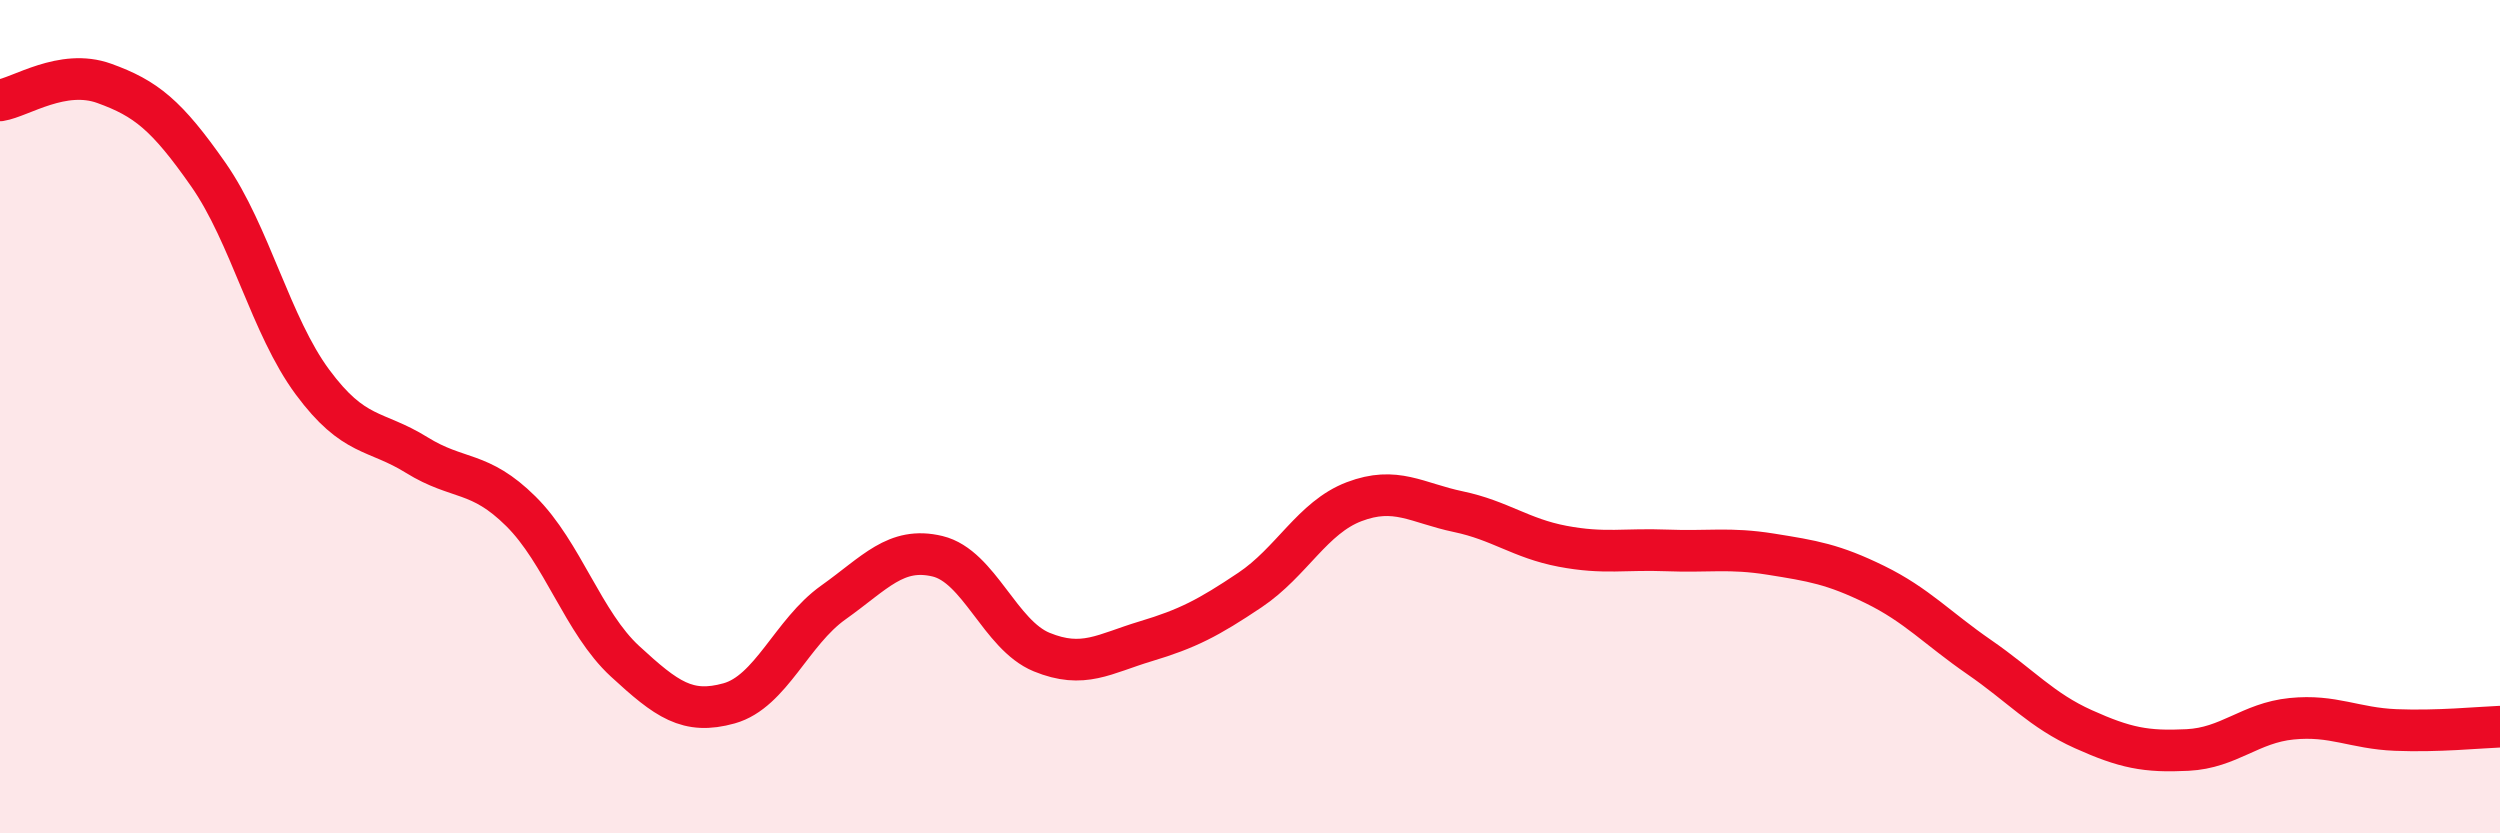
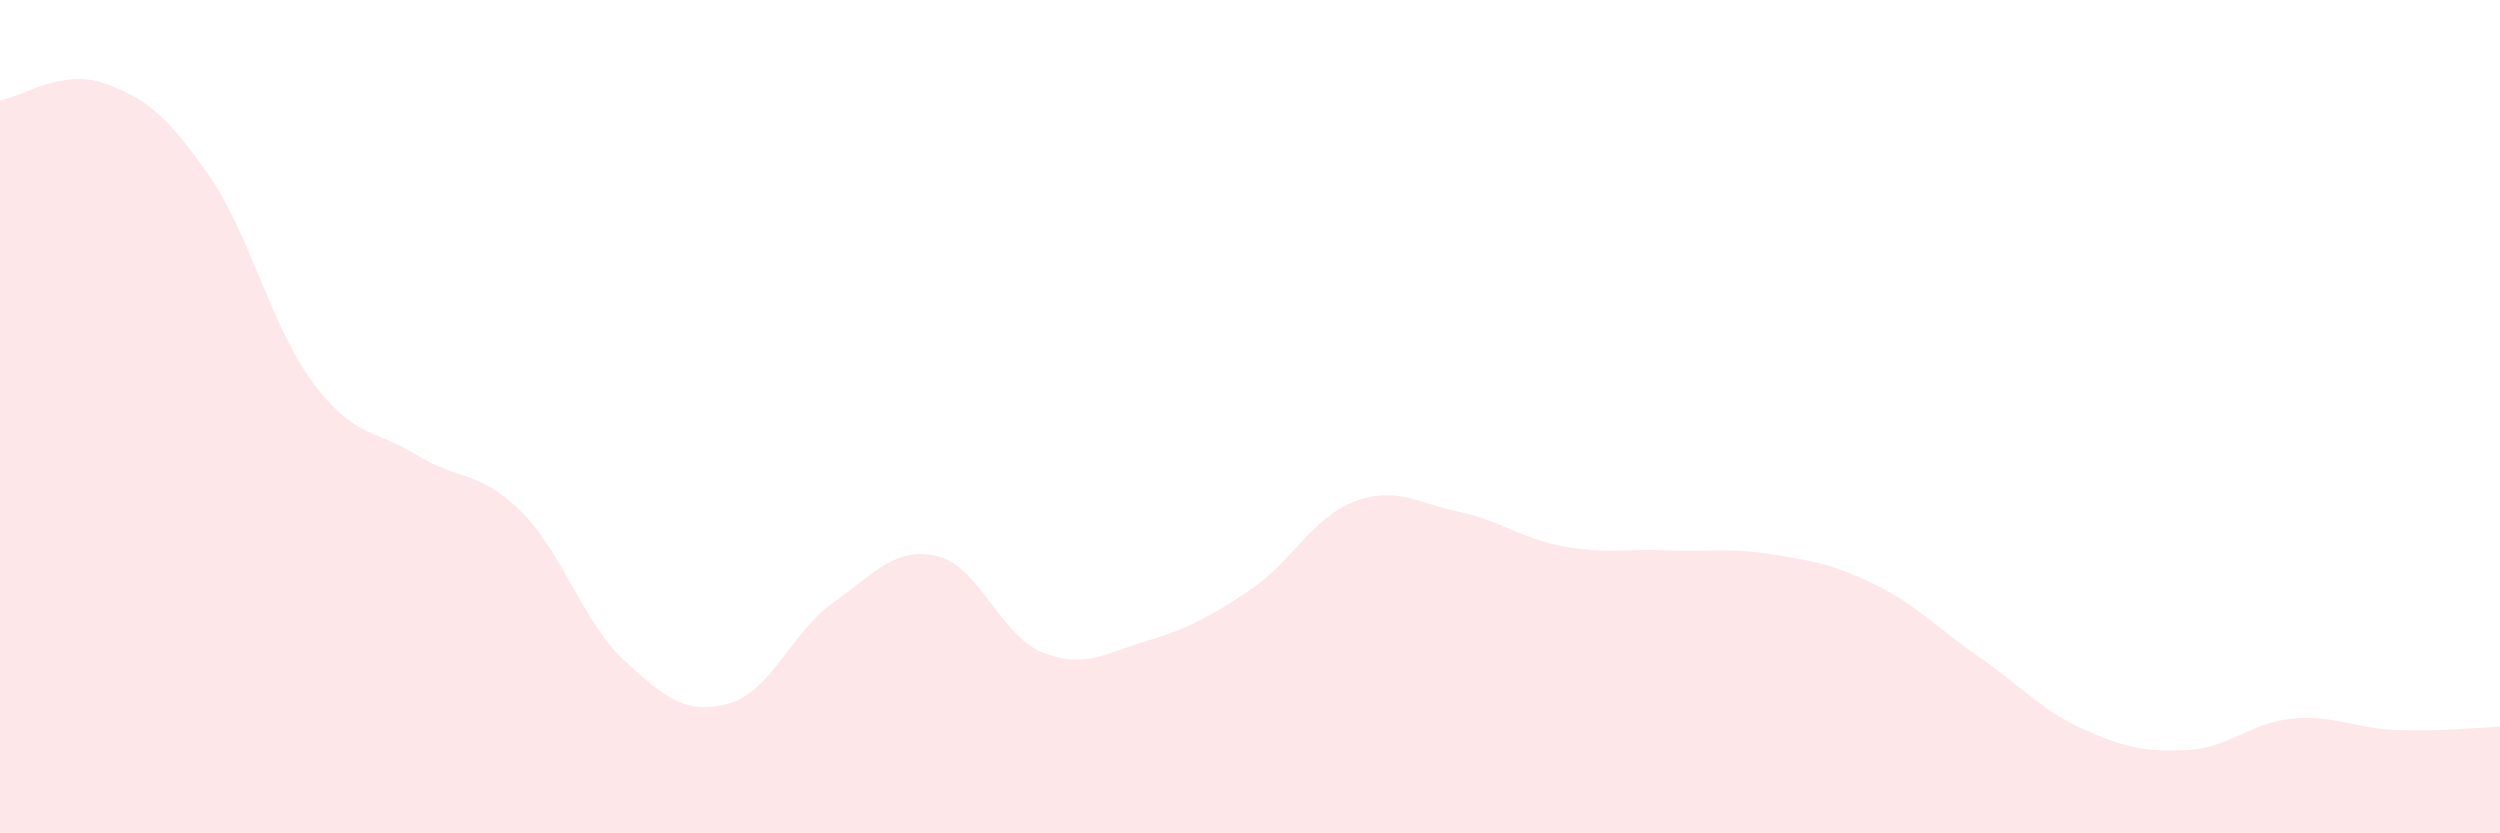
<svg xmlns="http://www.w3.org/2000/svg" width="60" height="20" viewBox="0 0 60 20">
  <path d="M 0,2.41 C 0.5,2.33 1.5,1.64 2.5,2 C 3.5,2.36 4,2.76 5,4.19 C 6,5.62 6.5,7.82 7.5,9.17 C 8.5,10.52 9,10.3 10,10.92 C 11,11.54 11.5,11.28 12.5,12.27 C 13.5,13.26 14,14.95 15,15.87 C 16,16.79 16.5,17.16 17.5,16.88 C 18.5,16.6 19,15.17 20,14.46 C 21,13.75 21.5,13.11 22.5,13.35 C 23.5,13.59 24,15.24 25,15.65 C 26,16.06 26.5,15.69 27.5,15.39 C 28.5,15.09 29,14.83 30,14.16 C 31,13.49 31.5,12.42 32.5,12.04 C 33.5,11.66 34,12.07 35,12.28 C 36,12.49 36.5,12.92 37.5,13.11 C 38.5,13.3 39,13.17 40,13.21 C 41,13.25 41.5,13.14 42.5,13.3 C 43.5,13.46 44,13.54 45,14.03 C 46,14.52 46.5,15.08 47.5,15.77 C 48.5,16.46 49,17.05 50,17.5 C 51,17.95 51.5,18.05 52.5,18 C 53.5,17.95 54,17.35 55,17.25 C 56,17.15 56.5,17.48 57.5,17.52 C 58.5,17.56 59.5,17.46 60,17.44L60 20L0 20Z" fill="#EB0A25" opacity="0.1" stroke-linecap="round" stroke-linejoin="round" />
-   <path d="M 0,2.41 C 0.5,2.33 1.5,1.64 2.5,2 C 3.5,2.36 4,2.76 5,4.19 C 6,5.62 6.5,7.82 7.5,9.17 C 8.5,10.52 9,10.3 10,10.92 C 11,11.54 11.5,11.28 12.5,12.27 C 13.5,13.26 14,14.95 15,15.87 C 16,16.79 16.5,17.16 17.5,16.88 C 18.5,16.6 19,15.17 20,14.46 C 21,13.75 21.5,13.11 22.5,13.35 C 23.5,13.59 24,15.24 25,15.65 C 26,16.06 26.5,15.69 27.5,15.39 C 28.5,15.09 29,14.83 30,14.16 C 31,13.49 31.5,12.42 32.5,12.04 C 33.5,11.66 34,12.07 35,12.28 C 36,12.49 36.5,12.92 37.5,13.11 C 38.5,13.3 39,13.17 40,13.21 C 41,13.25 41.5,13.14 42.5,13.3 C 43.5,13.46 44,13.54 45,14.03 C 46,14.52 46.5,15.08 47.5,15.77 C 48.5,16.46 49,17.05 50,17.5 C 51,17.95 51.5,18.05 52.5,18 C 53.5,17.95 54,17.35 55,17.25 C 56,17.15 56.5,17.48 57.5,17.52 C 58.5,17.56 59.5,17.46 60,17.44" stroke="#EB0A25" stroke-width="1" fill="none" stroke-linecap="round" stroke-linejoin="round" />
</svg>